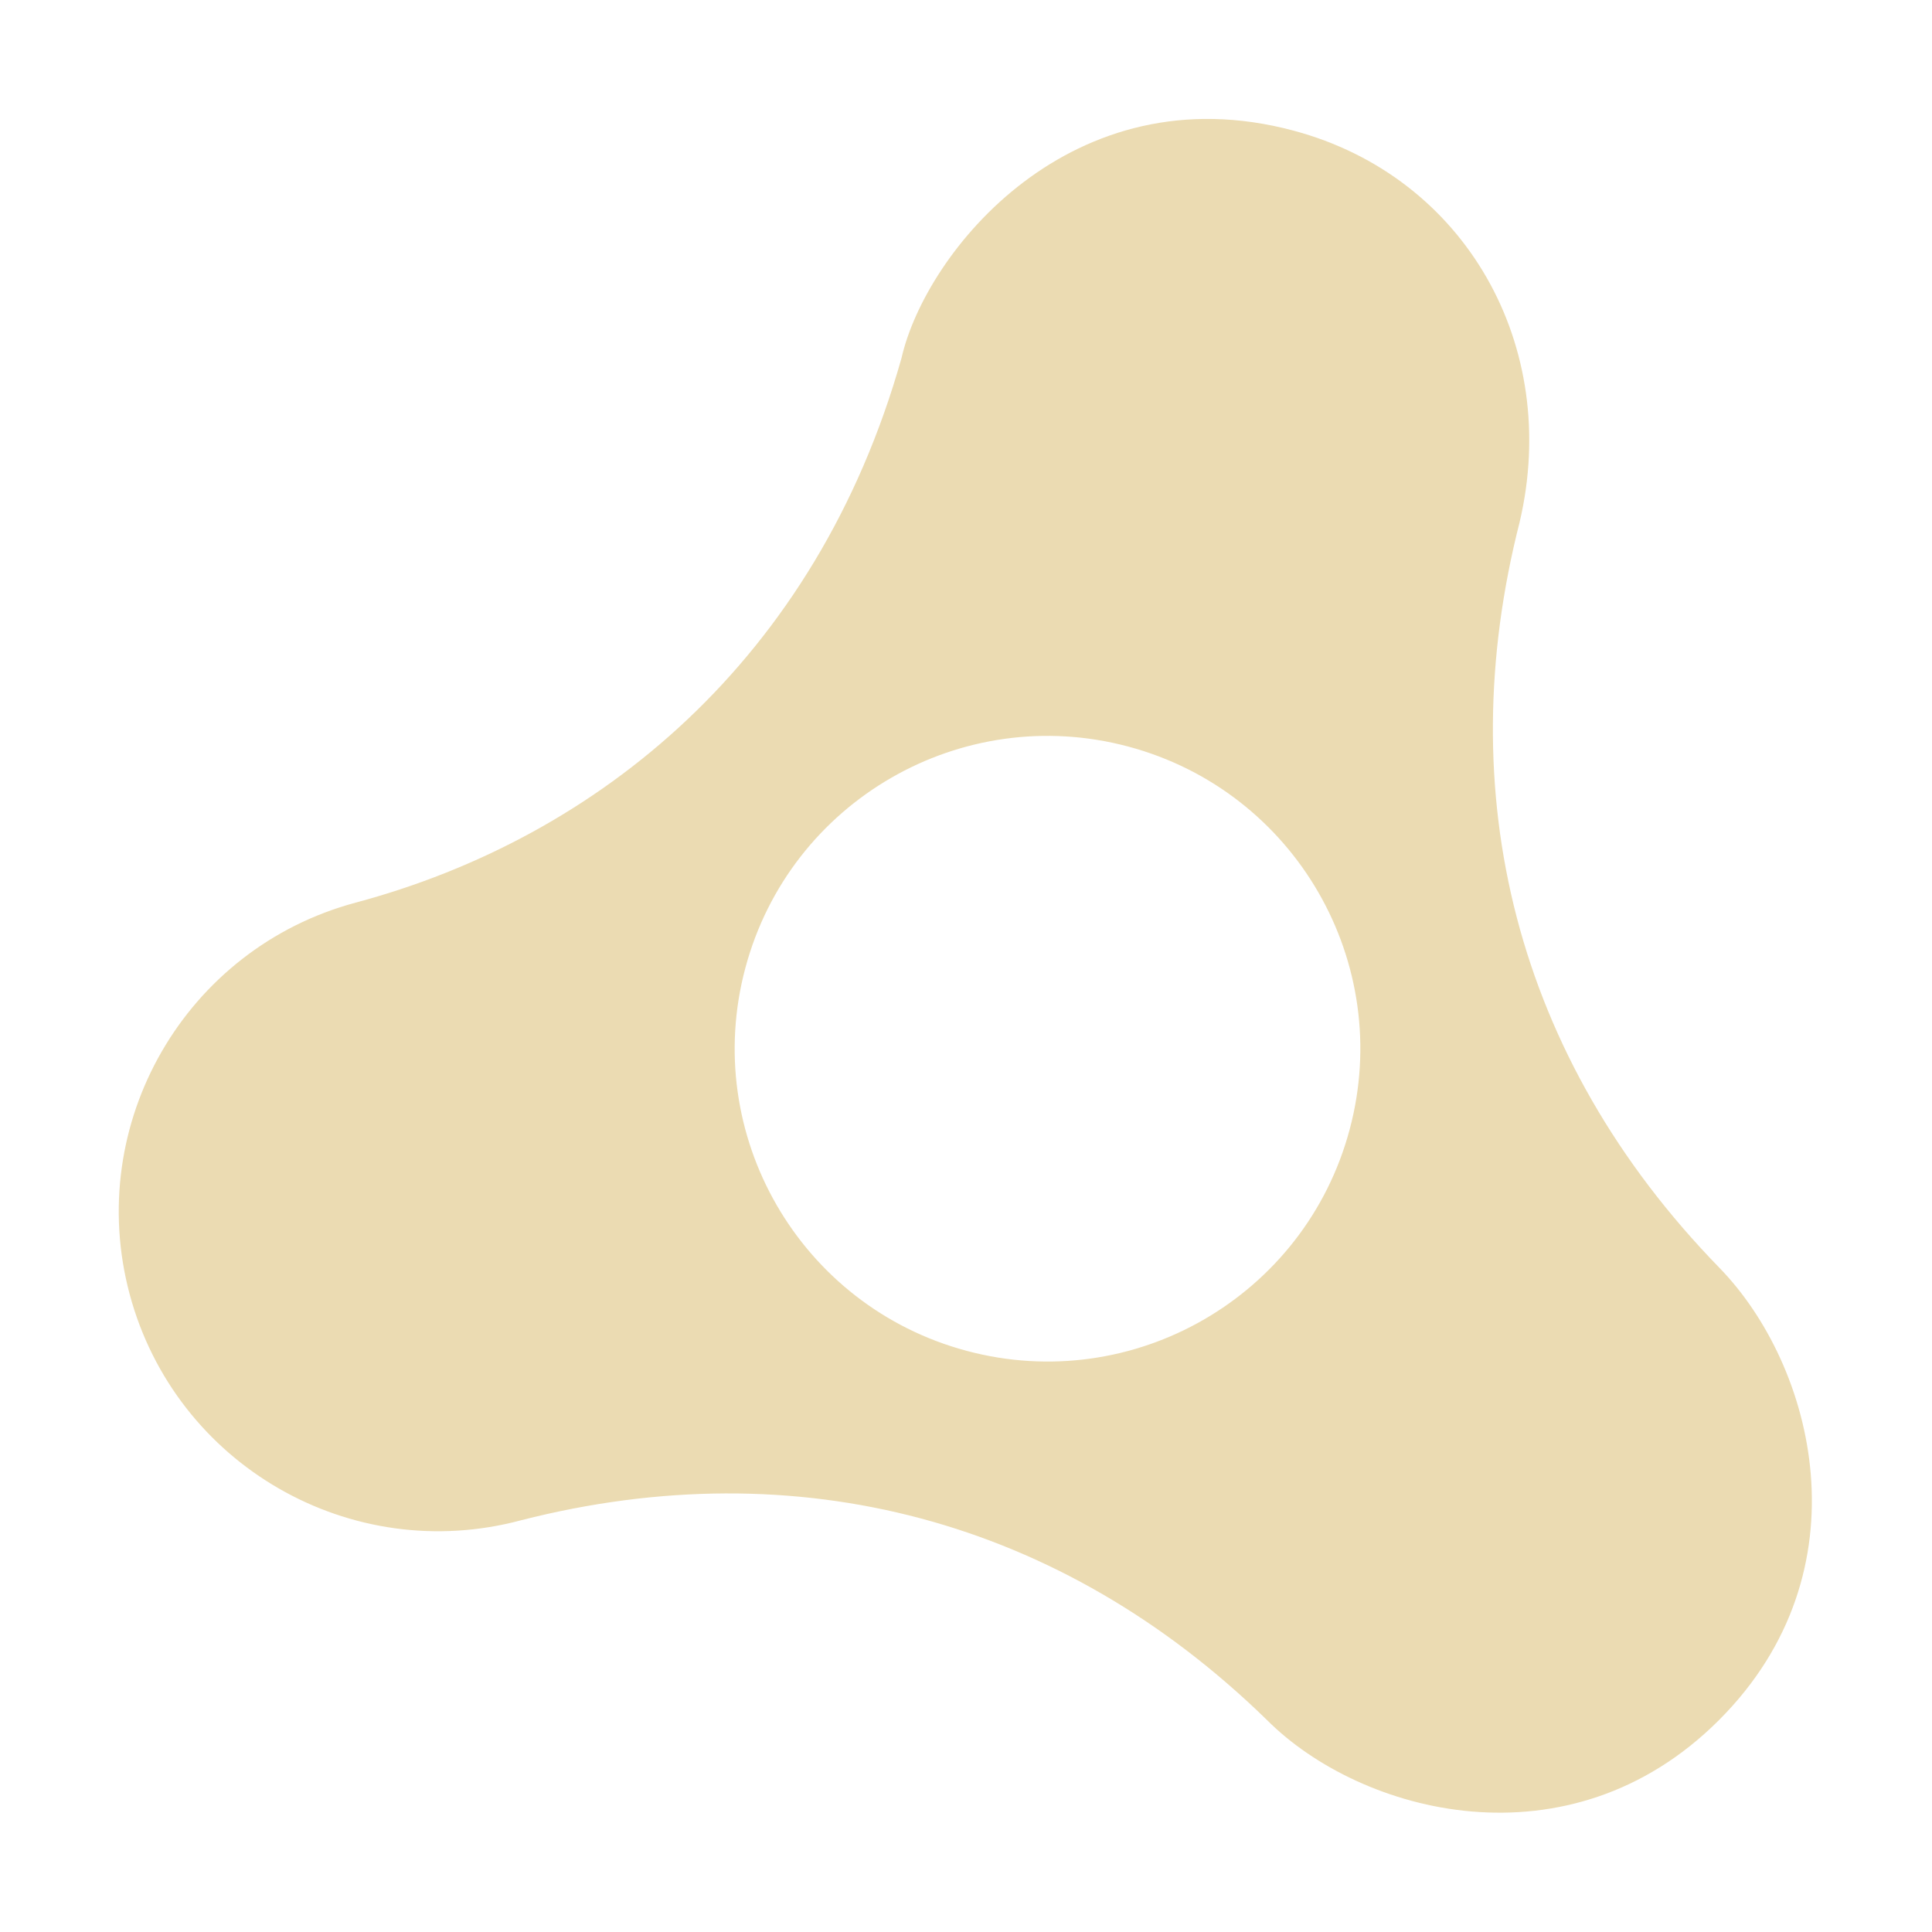
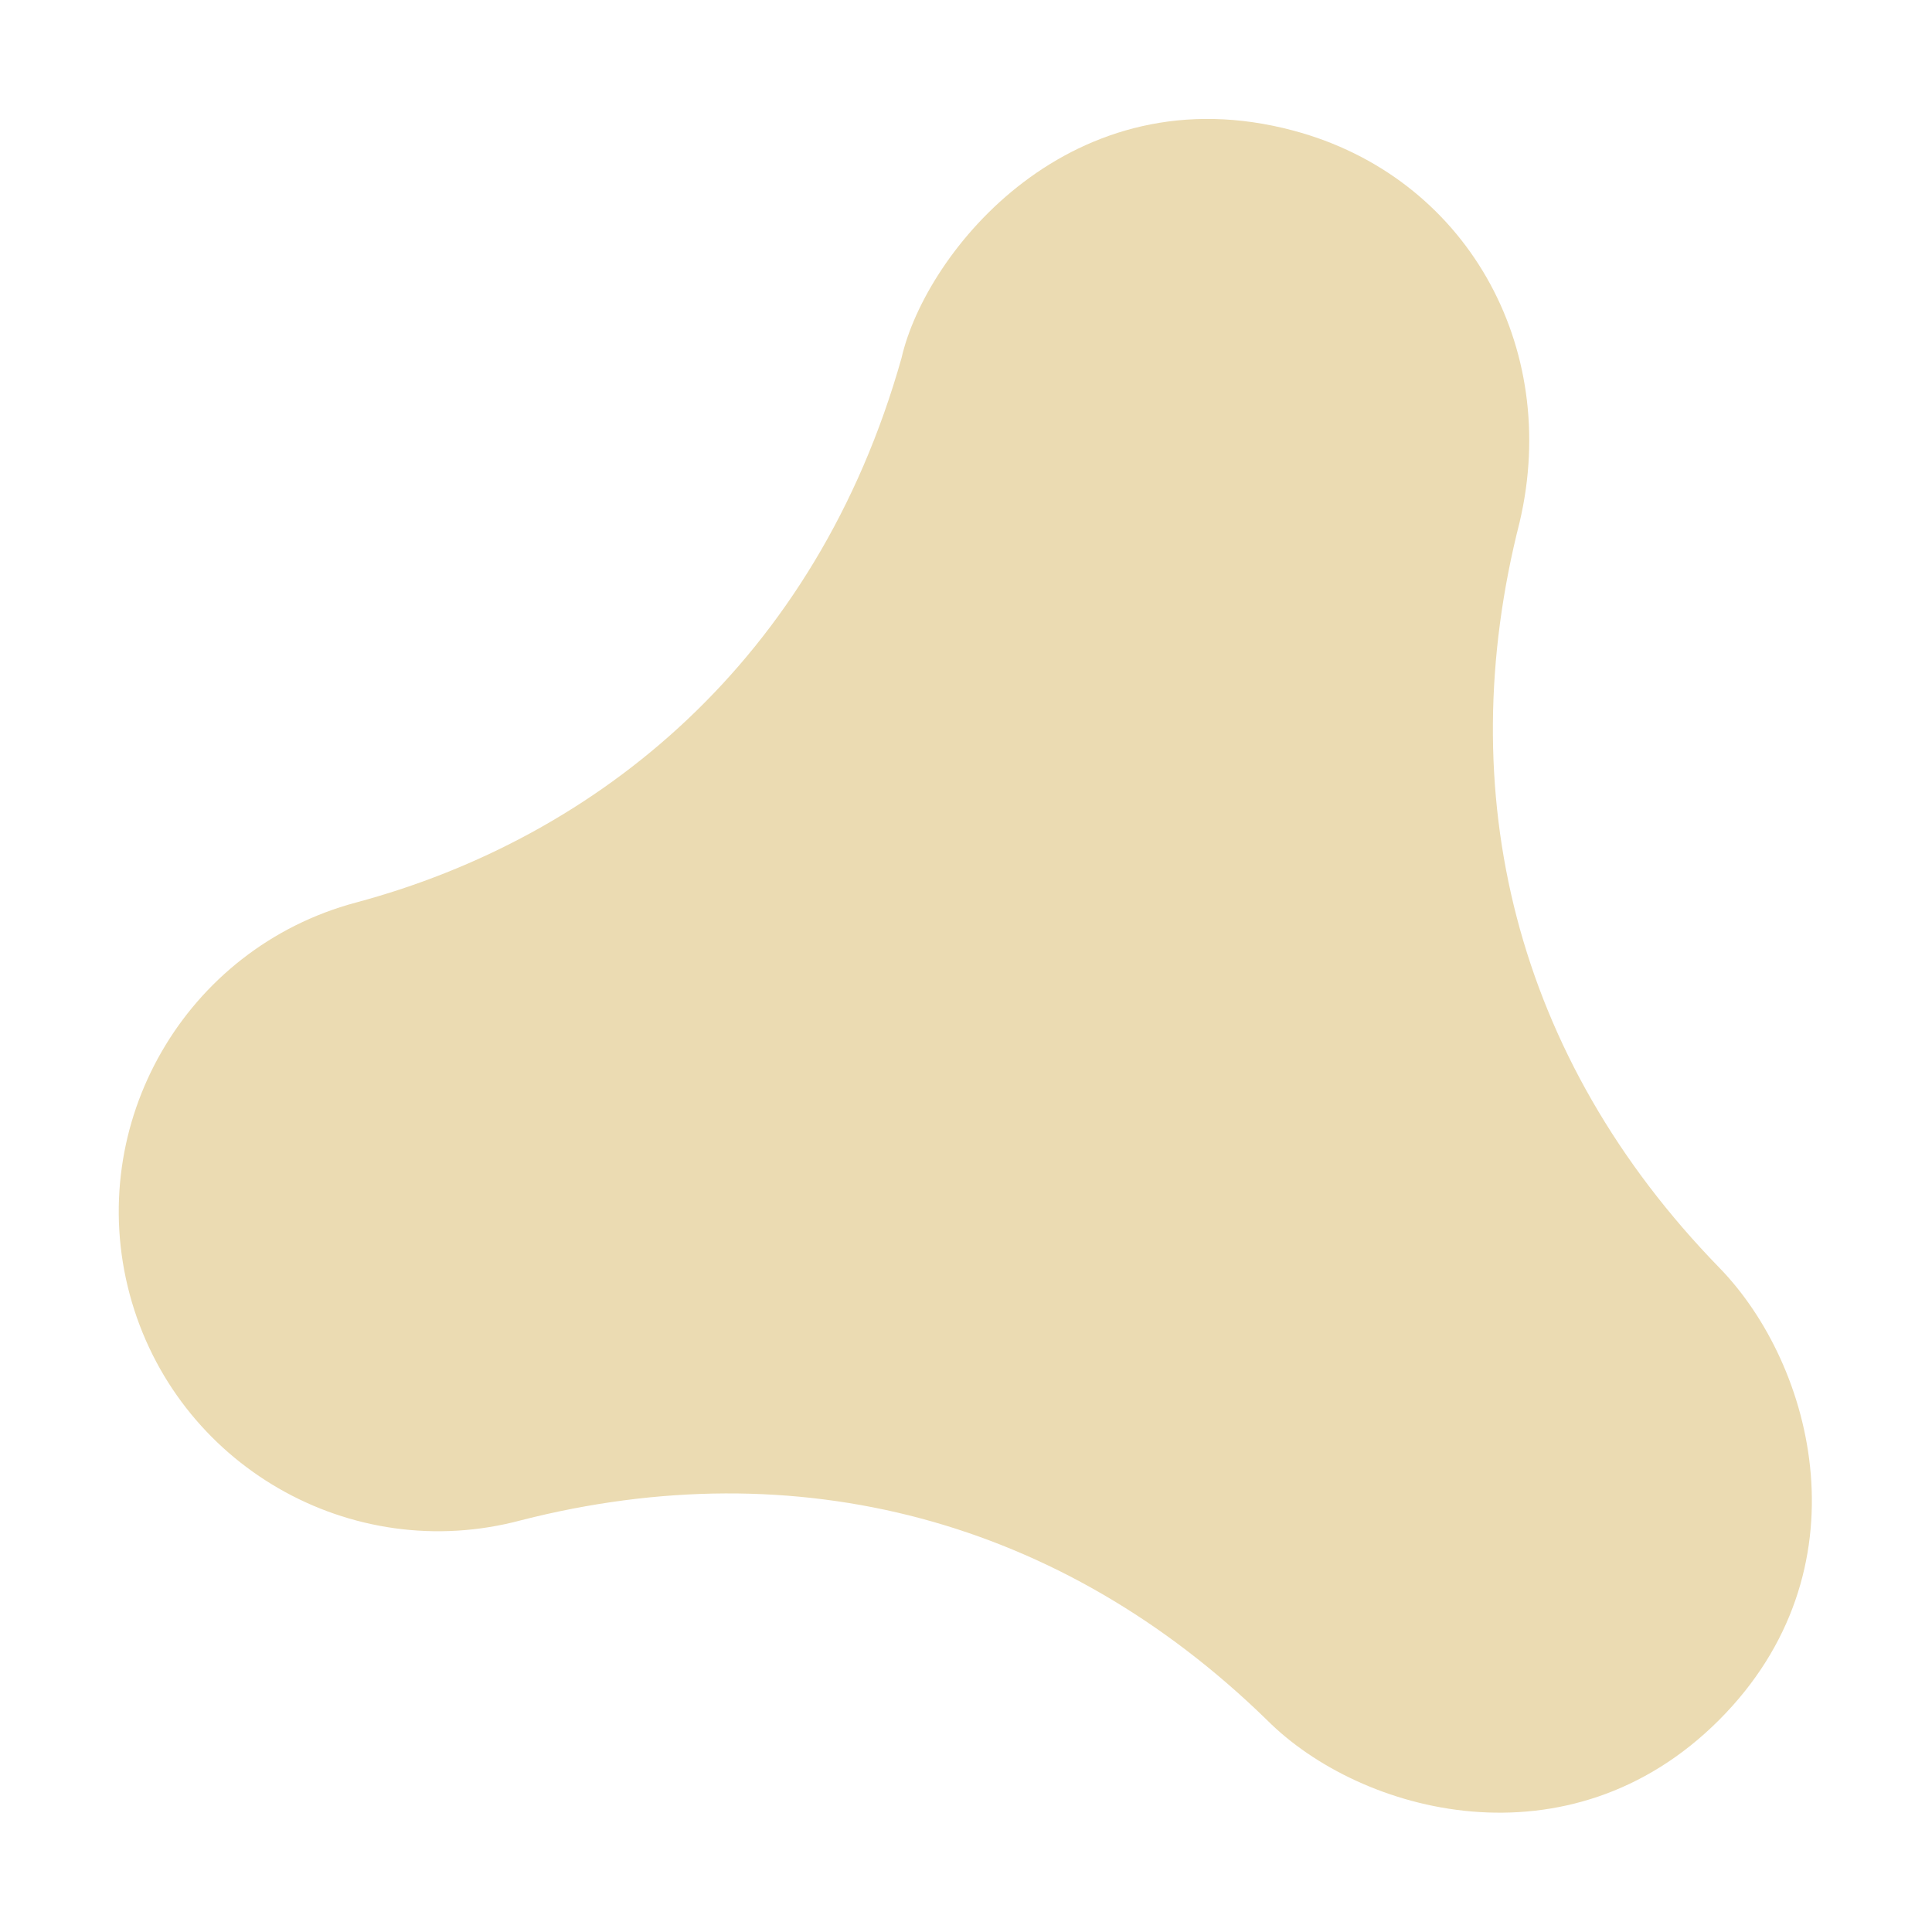
<svg xmlns="http://www.w3.org/2000/svg" width="16" height="16" version="1.1">
  <defs>
    <style type="text/css" id="current-color-scheme">.ColorScheme-Text { color:#ebdbb2; } .ColorScheme-Highlight { color:#458588; }</style>
  </defs>
-   <path class="ColorScheme-Text" fill="currentColor" d="m14.24 10.5c-1.697-1.742-2.227-3.935-1.655-6.176 0.343-1.461-0.45-2.862-1.872-3.242-1.836-0.492-3.046 1.002-3.247 1.883-0.706 2.503-2.513 3.973-4.52 4.51-1.411 0.378-2.25 1.831-1.872 3.244 0.379 1.412 1.83 2.25 3.242 1.871 2.29-0.585 4.473-0.008 6.177 1.655 0.776 0.777 2.501 1.242 3.743-1.7e-5 1.237-1.237 0.789-2.939 0.003-3.746zm-6.235 0.687c-1.382-0.37-2.202-1.791-1.832-3.172 0.37-1.382 1.791-2.202 3.172-1.832 1.382 0.37 2.202 1.791 1.832 3.172-0.37 1.382-1.791 2.202-3.172 1.832z" />
+   <path class="ColorScheme-Text" fill="currentColor" d="m14.24 10.5c-1.697-1.742-2.227-3.935-1.655-6.176 0.343-1.461-0.45-2.862-1.872-3.242-1.836-0.492-3.046 1.002-3.247 1.883-0.706 2.503-2.513 3.973-4.52 4.51-1.411 0.378-2.25 1.831-1.872 3.244 0.379 1.412 1.83 2.25 3.242 1.871 2.29-0.585 4.473-0.008 6.177 1.655 0.776 0.777 2.501 1.242 3.743-1.7e-5 1.237-1.237 0.789-2.939 0.003-3.746zm-6.235 0.687z" />
</svg>